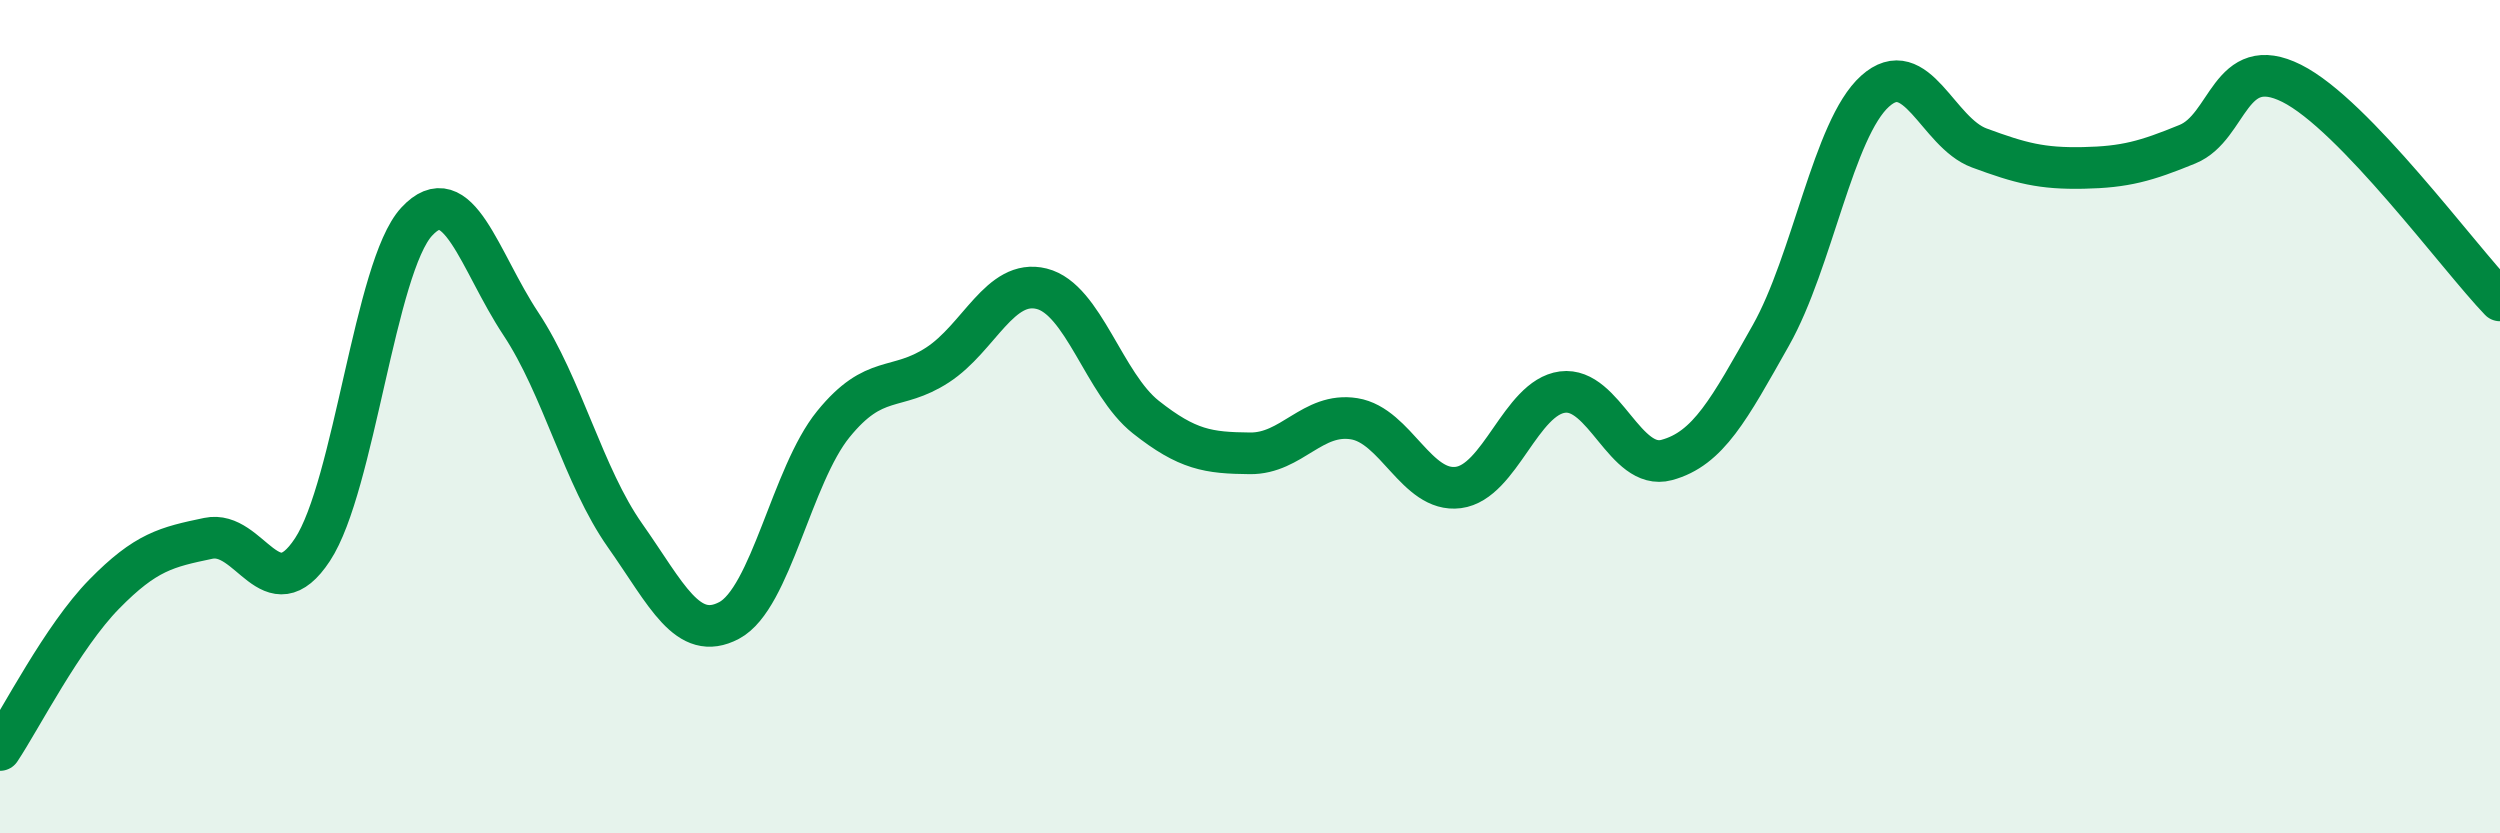
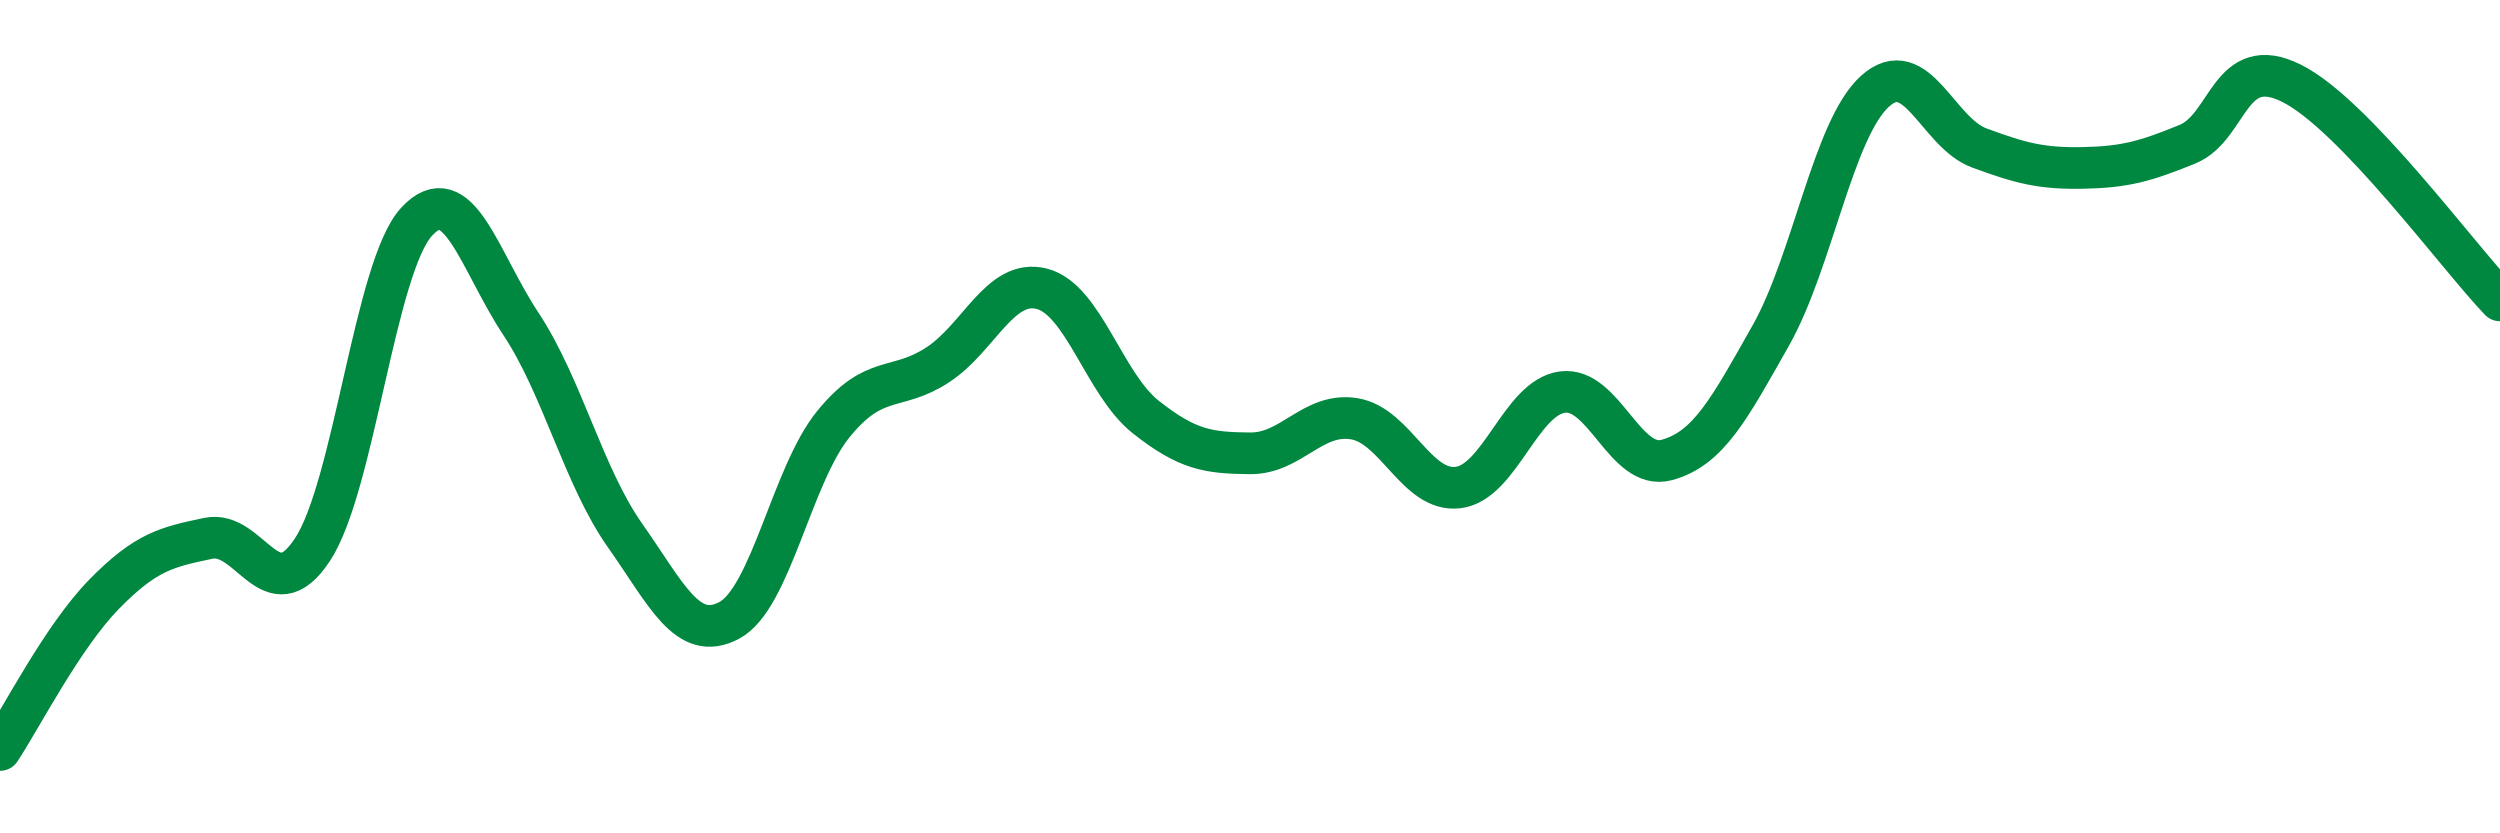
<svg xmlns="http://www.w3.org/2000/svg" width="60" height="20" viewBox="0 0 60 20">
-   <path d="M 0,18 C 0.5,17.25 1.5,15.28 2.5,14.26 C 3.5,13.24 4,13.13 5,12.92 C 6,12.71 6.5,14.71 7.5,13.19 C 8.5,11.67 9,6.4 10,5.32 C 11,4.24 11.5,6.26 12.5,7.77 C 13.5,9.28 14,11.43 15,12.85 C 16,14.27 16.5,15.42 17.5,14.89 C 18.5,14.36 19,11.41 20,10.18 C 21,8.95 21.5,9.41 22.5,8.76 C 23.5,8.11 24,6.68 25,6.93 C 26,7.18 26.5,9.22 27.5,10.01 C 28.5,10.8 29,10.87 30,10.88 C 31,10.89 31.5,9.89 32.5,10.05 C 33.5,10.21 34,11.83 35,11.7 C 36,11.57 36.5,9.54 37.5,9.41 C 38.5,9.28 39,11.31 40,11.04 C 41,10.77 41.5,9.82 42.5,8.05 C 43.5,6.28 44,3.09 45,2.19 C 46,1.29 46.5,3.18 47.5,3.55 C 48.5,3.92 49,4.05 50,4.03 C 51,4.01 51.5,3.87 52.5,3.46 C 53.5,3.05 53.5,1.25 55,2 C 56.5,2.75 59,6.17 60,7.21L60 20L0 20Z" fill="#008740" opacity="0.1" stroke-linecap="round" stroke-linejoin="round" />
  <path d="M 0,18 C 0.5,17.25 1.5,15.28 2.5,14.26 C 3.5,13.24 4,13.13 5,12.92 C 6,12.71 6.5,14.71 7.5,13.19 C 8.5,11.67 9,6.4 10,5.32 C 11,4.24 11.5,6.26 12.5,7.77 C 13.5,9.28 14,11.43 15,12.85 C 16,14.27 16.5,15.42 17.5,14.89 C 18.5,14.36 19,11.41 20,10.18 C 21,8.95 21.5,9.41 22.5,8.76 C 23.5,8.11 24,6.68 25,6.93 C 26,7.18 26.5,9.22 27.5,10.01 C 28.5,10.8 29,10.87 30,10.88 C 31,10.89 31.5,9.89 32.5,10.05 C 33.5,10.21 34,11.83 35,11.7 C 36,11.57 36.5,9.54 37.5,9.41 C 38.5,9.28 39,11.31 40,11.04 C 41,10.77 41.5,9.82 42.5,8.05 C 43.5,6.28 44,3.09 45,2.19 C 46,1.29 46.5,3.18 47.5,3.55 C 48.5,3.92 49,4.05 50,4.03 C 51,4.01 51.5,3.87 52.5,3.46 C 53.5,3.05 53.5,1.25 55,2 C 56.5,2.75 59,6.17 60,7.21" stroke="#008740" stroke-width="1" fill="none" stroke-linecap="round" stroke-linejoin="round" />
</svg>